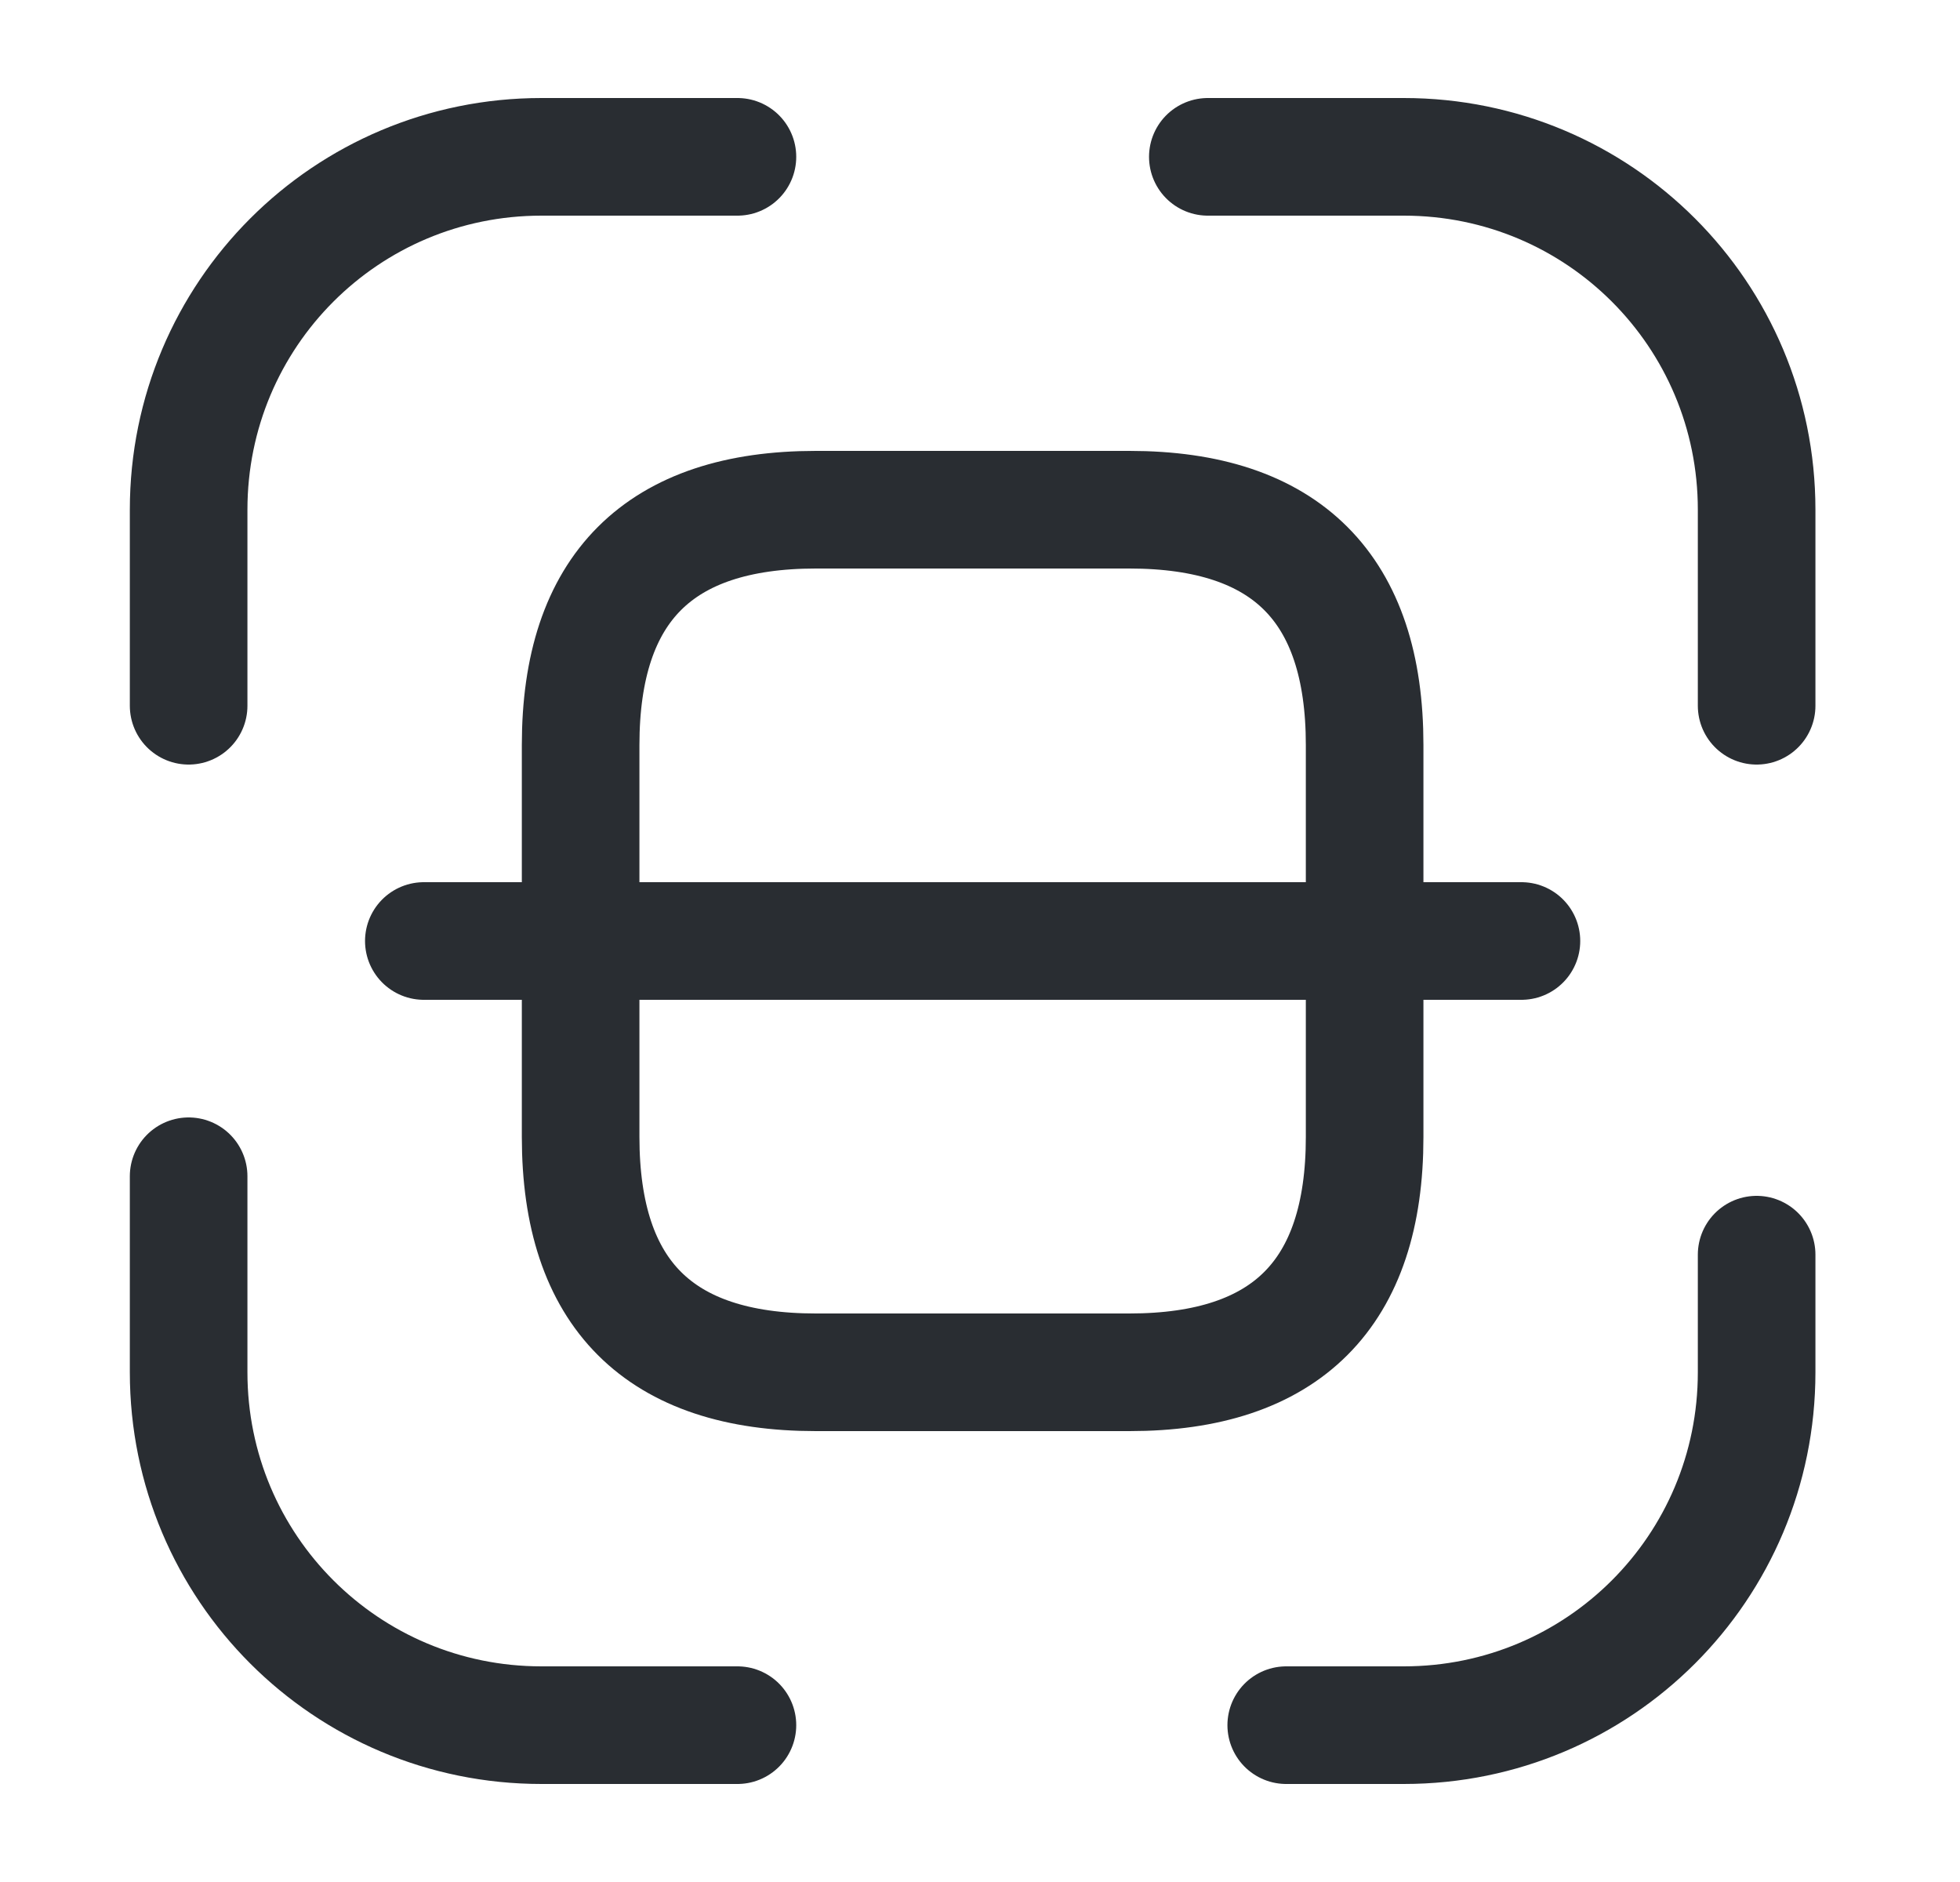
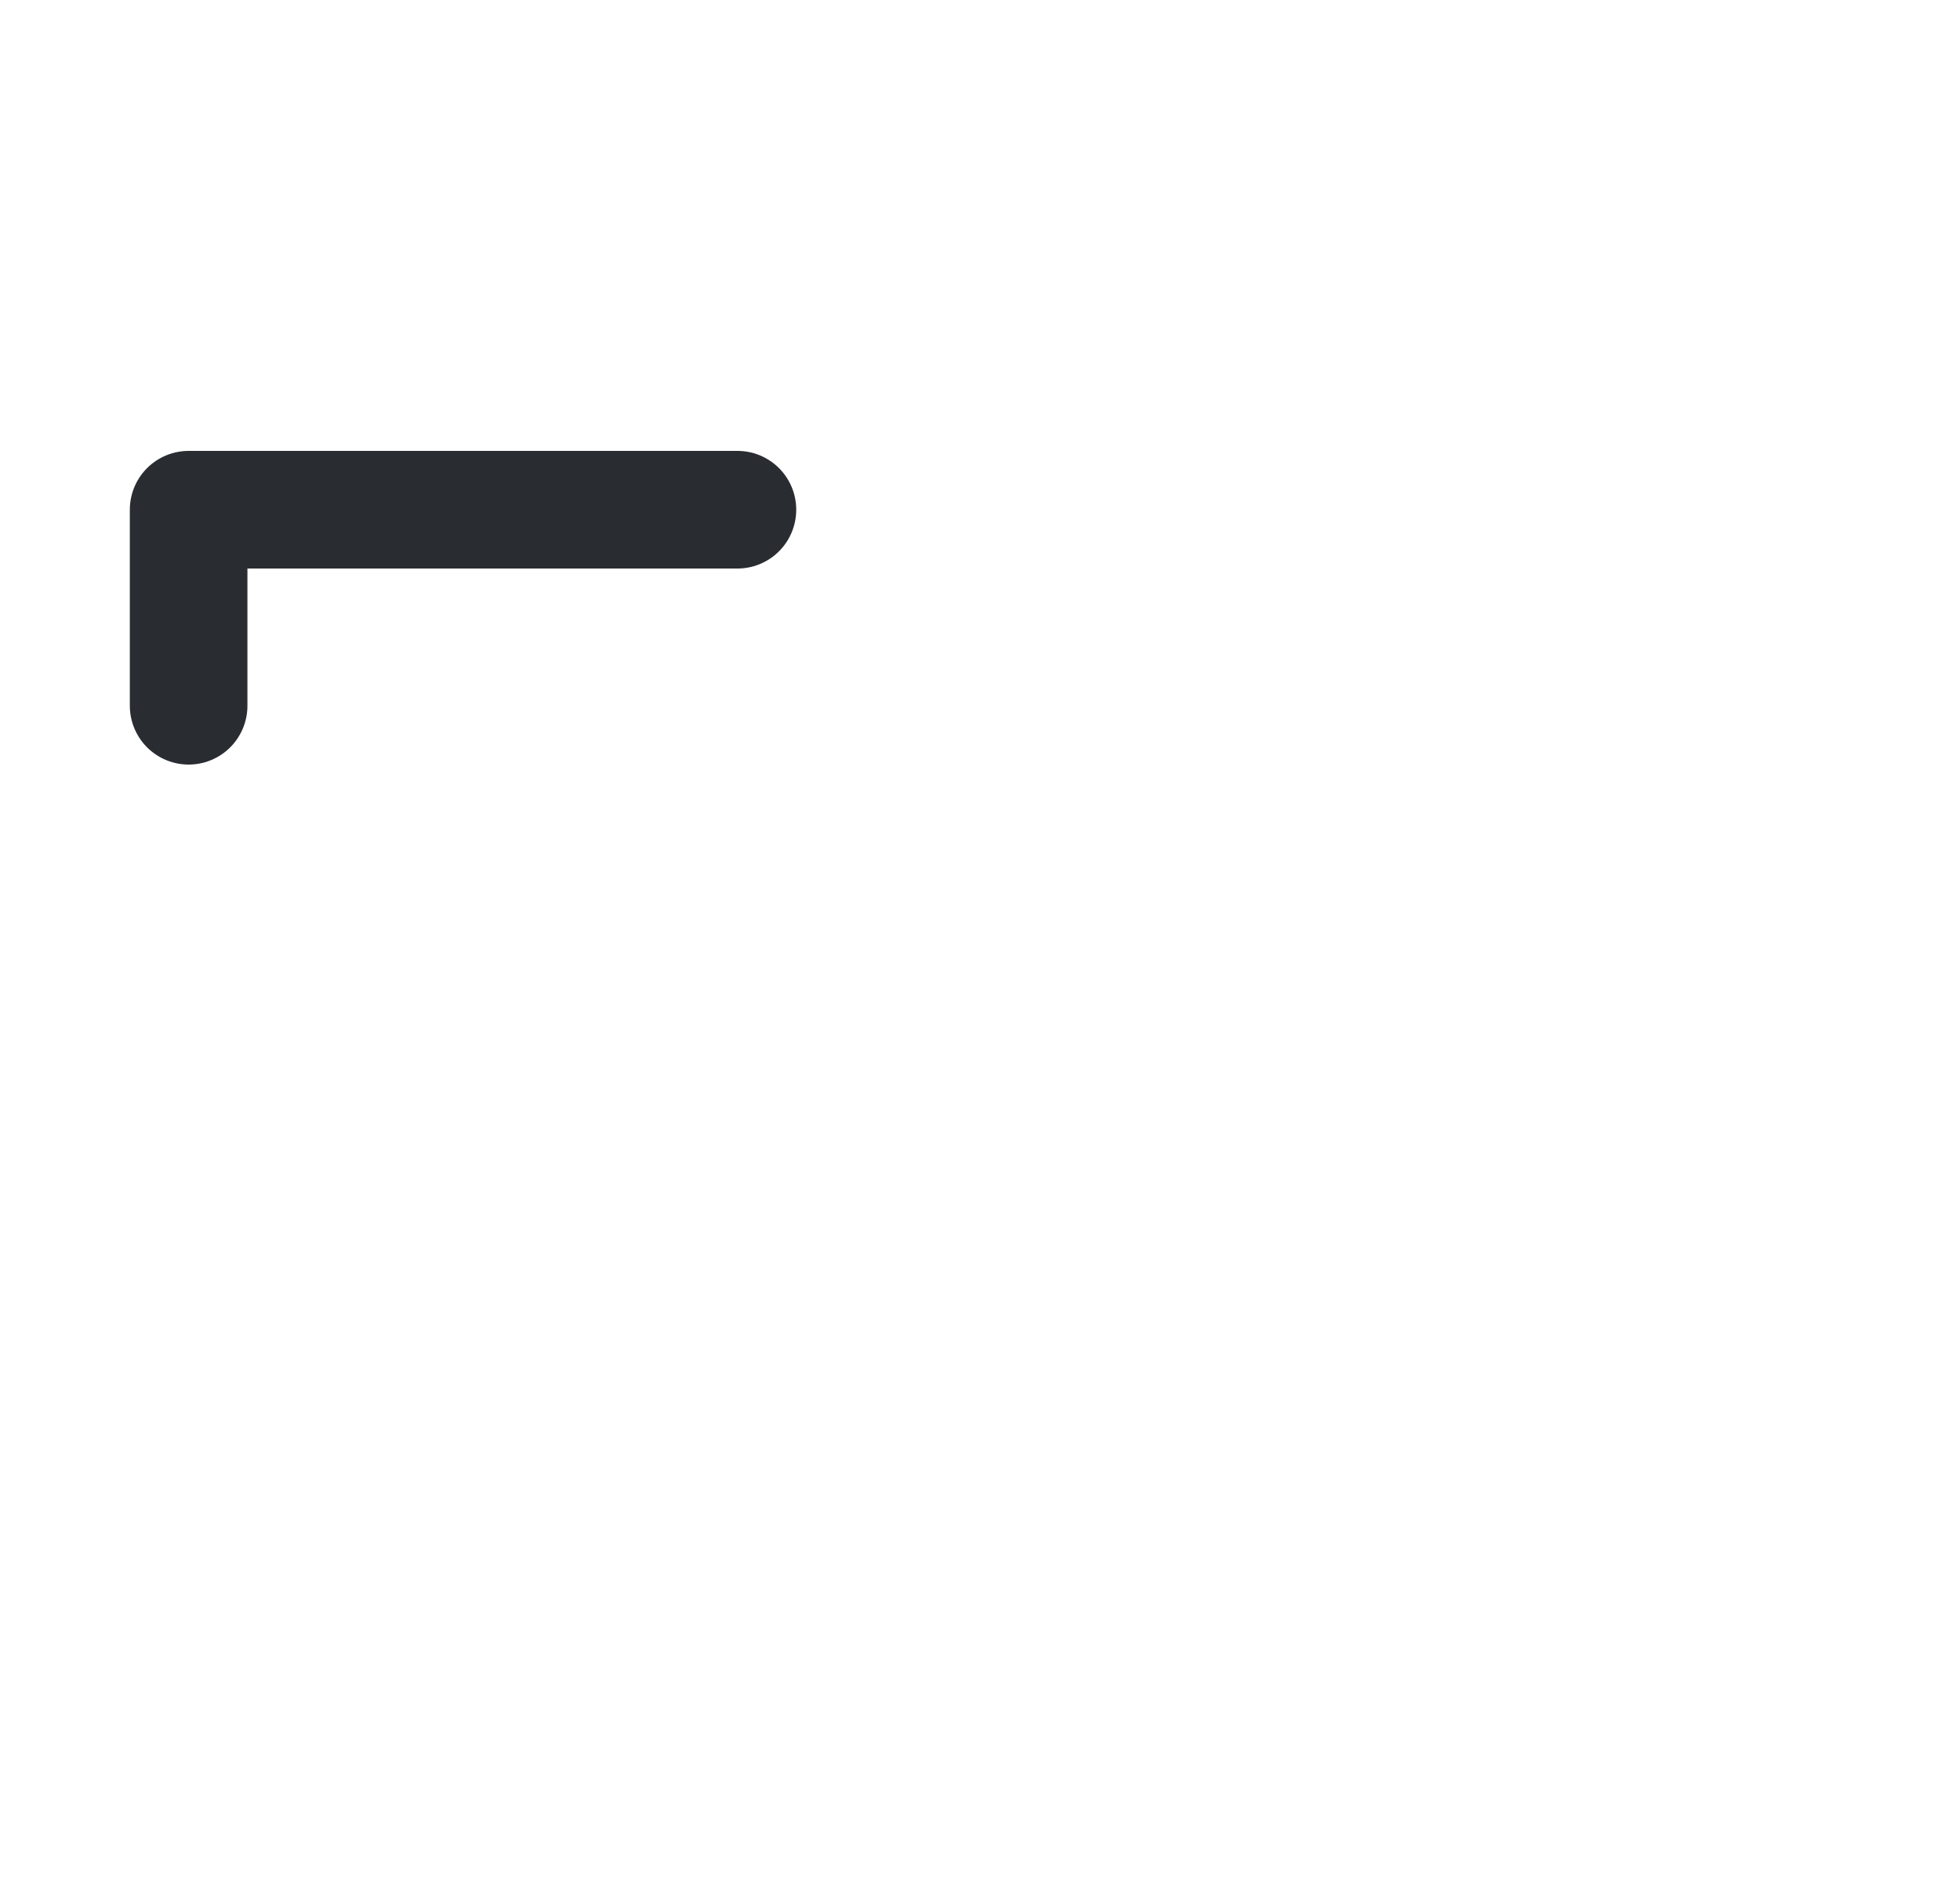
<svg xmlns="http://www.w3.org/2000/svg" width="25" height="24" viewBox="0 0 25 24" fill="none">
-   <path d="M2.406 9V6.5C2.406 4.01 4.416 2 6.906 2H9.406" stroke="#292D32" stroke-width="1.5" stroke-linecap="round" stroke-linejoin="round" />
-   <path d="M15.406 2H17.906C20.396 2 22.406 4.01 22.406 6.5V9" stroke="#292D32" stroke-width="1.5" stroke-linecap="round" stroke-linejoin="round" />
-   <path d="M22.406 16V17.5C22.406 19.99 20.396 22 17.906 22H16.406" stroke="#292D32" stroke-width="1.5" stroke-linecap="round" stroke-linejoin="round" />
-   <path d="M9.406 22H6.906C4.416 22 2.406 19.99 2.406 17.5V15" stroke="#292D32" stroke-width="1.5" stroke-linecap="round" stroke-linejoin="round" />
-   <path d="M17.406 9.5V14.5C17.406 16.5 16.406 17.5 14.406 17.5H10.406C8.406 17.5 7.406 16.5 7.406 14.5V9.5C7.406 7.5 8.406 6.5 10.406 6.5H14.406C16.406 6.5 17.406 7.5 17.406 9.5Z" stroke="#292D32" stroke-width="1.5" stroke-linecap="round" stroke-linejoin="round" />
-   <path d="M19.406 12H5.406" stroke="#292D32" stroke-width="1.5" stroke-linecap="round" stroke-linejoin="round" />
+   <path d="M2.406 9V6.5H9.406" stroke="#292D32" stroke-width="1.5" stroke-linecap="round" stroke-linejoin="round" />
</svg>